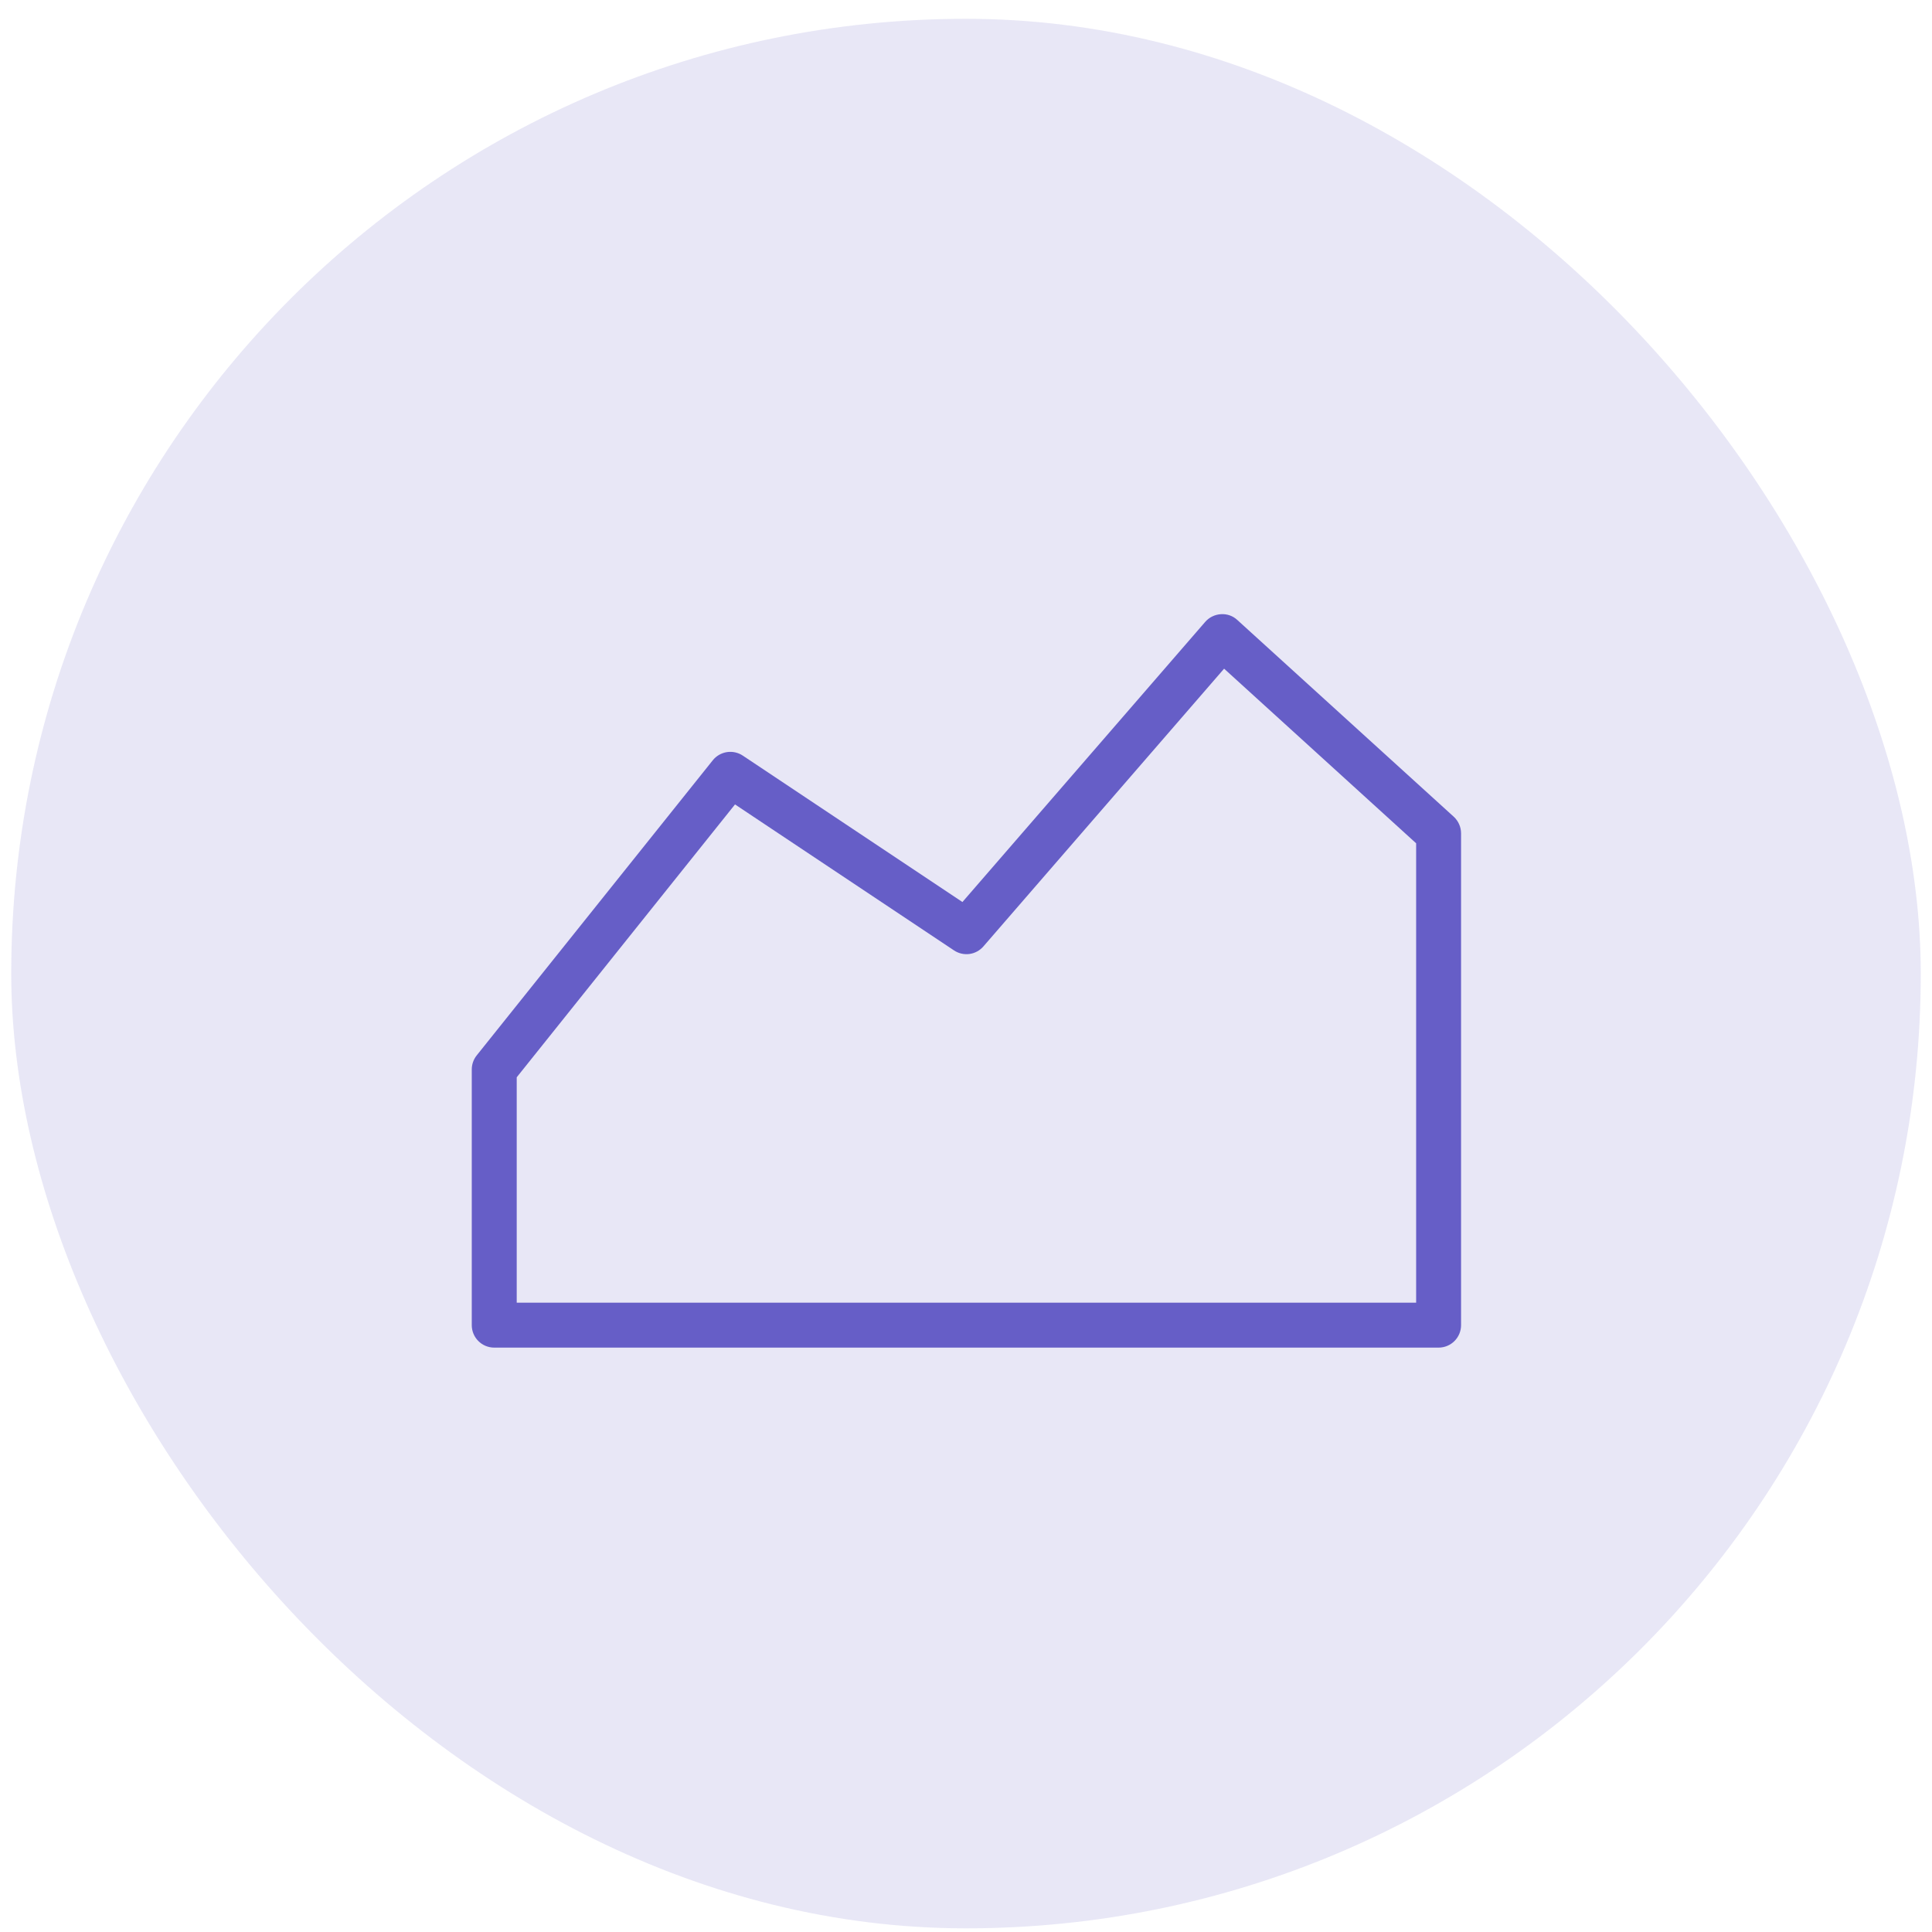
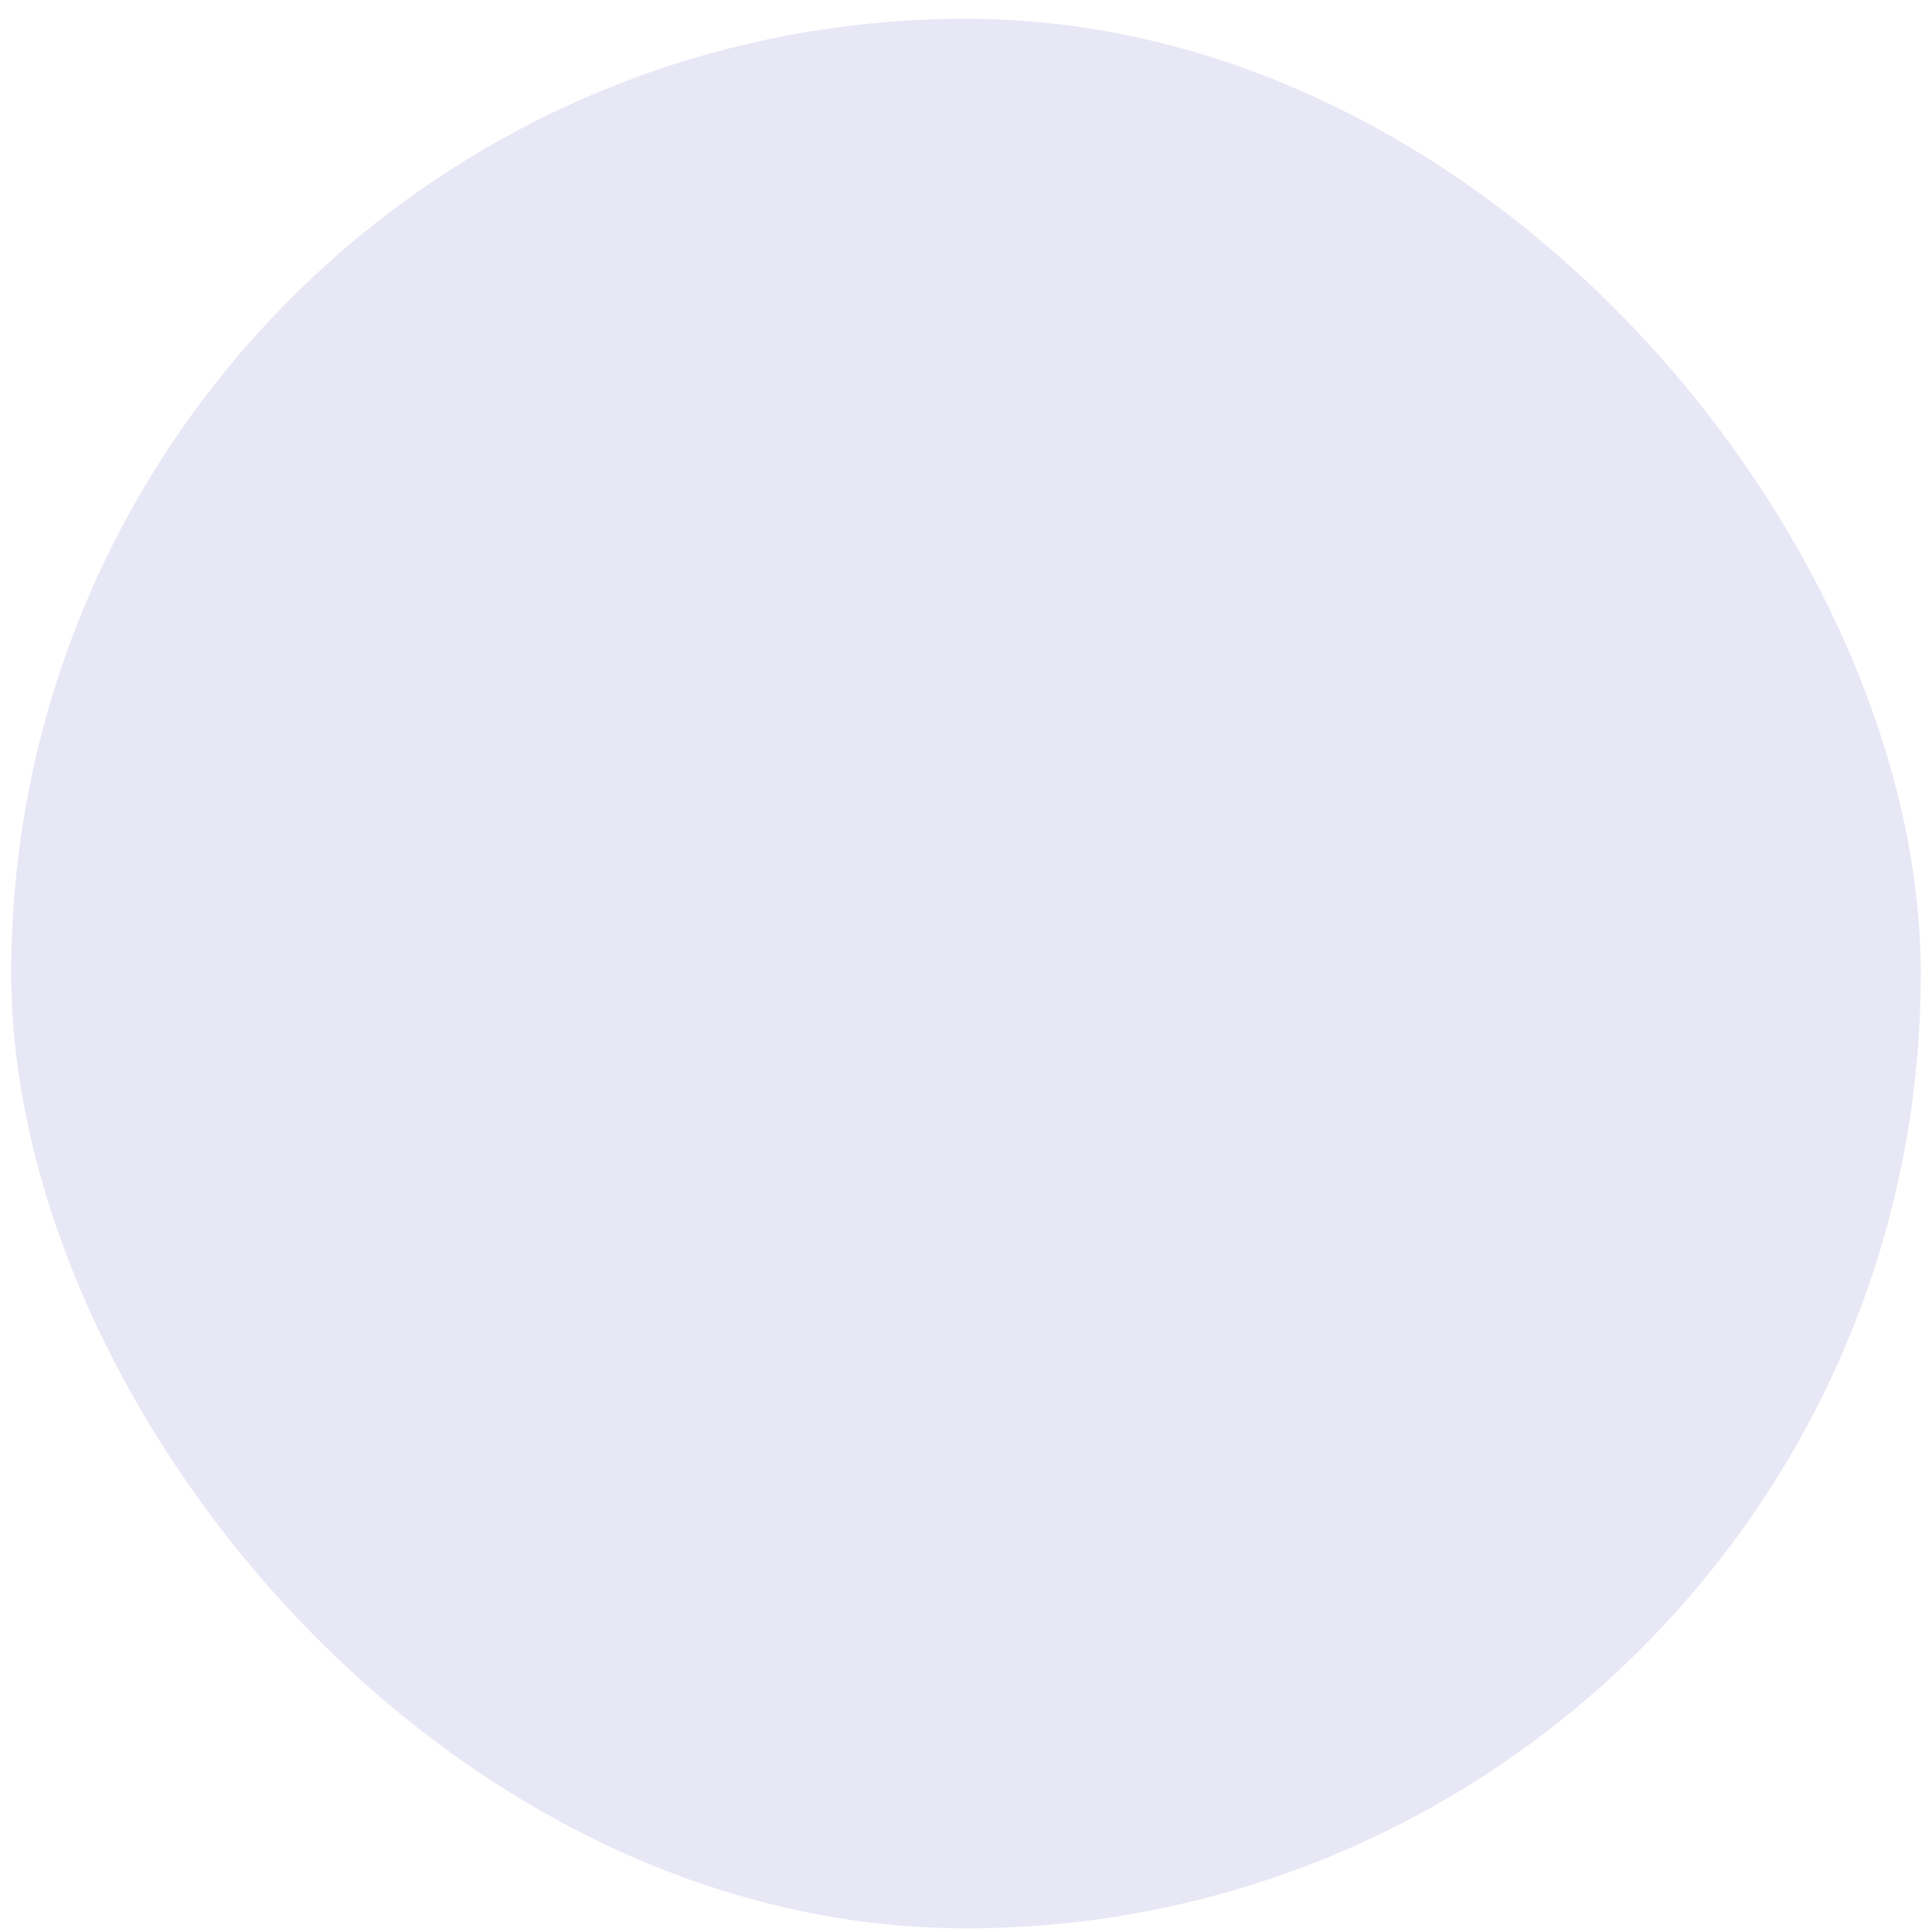
<svg xmlns="http://www.w3.org/2000/svg" width="86" height="86" viewBox="0 0 86 86" fill="none">
  <rect x="0.5" y="0.837" width="85" height="85" rx="42.5" fill="#665EC7" fill-opacity="0.15" />
-   <path fill-rule="evenodd" clip-rule="evenodd" d="M63.037 57.988H23.001V47.954L32.718 35.808L42.465 42.305C42.667 42.44 42.912 42.497 43.154 42.465C43.395 42.432 43.616 42.312 43.775 42.128L54.489 29.765L63.037 37.538V57.988ZM64.71 36.354L55.077 27.597C54.979 27.506 54.864 27.436 54.738 27.392C54.612 27.348 54.478 27.33 54.345 27.34C54.212 27.348 54.082 27.382 53.962 27.441C53.842 27.499 53.736 27.581 53.648 27.682L42.841 40.152L33.064 33.635C32.856 33.496 32.603 33.441 32.356 33.479C32.108 33.518 31.884 33.648 31.728 33.843L21.22 46.979C21.078 47.157 21 47.377 21 47.605V58.987C21 59.252 21.105 59.507 21.293 59.694C21.48 59.882 21.735 59.987 22 59.987H64.037C64.302 59.987 64.557 59.882 64.744 59.694C64.932 59.507 65.037 59.252 65.037 58.987V37.095C65.037 36.815 64.917 36.544 64.71 36.354Z" fill="#665EC7" />
</svg>